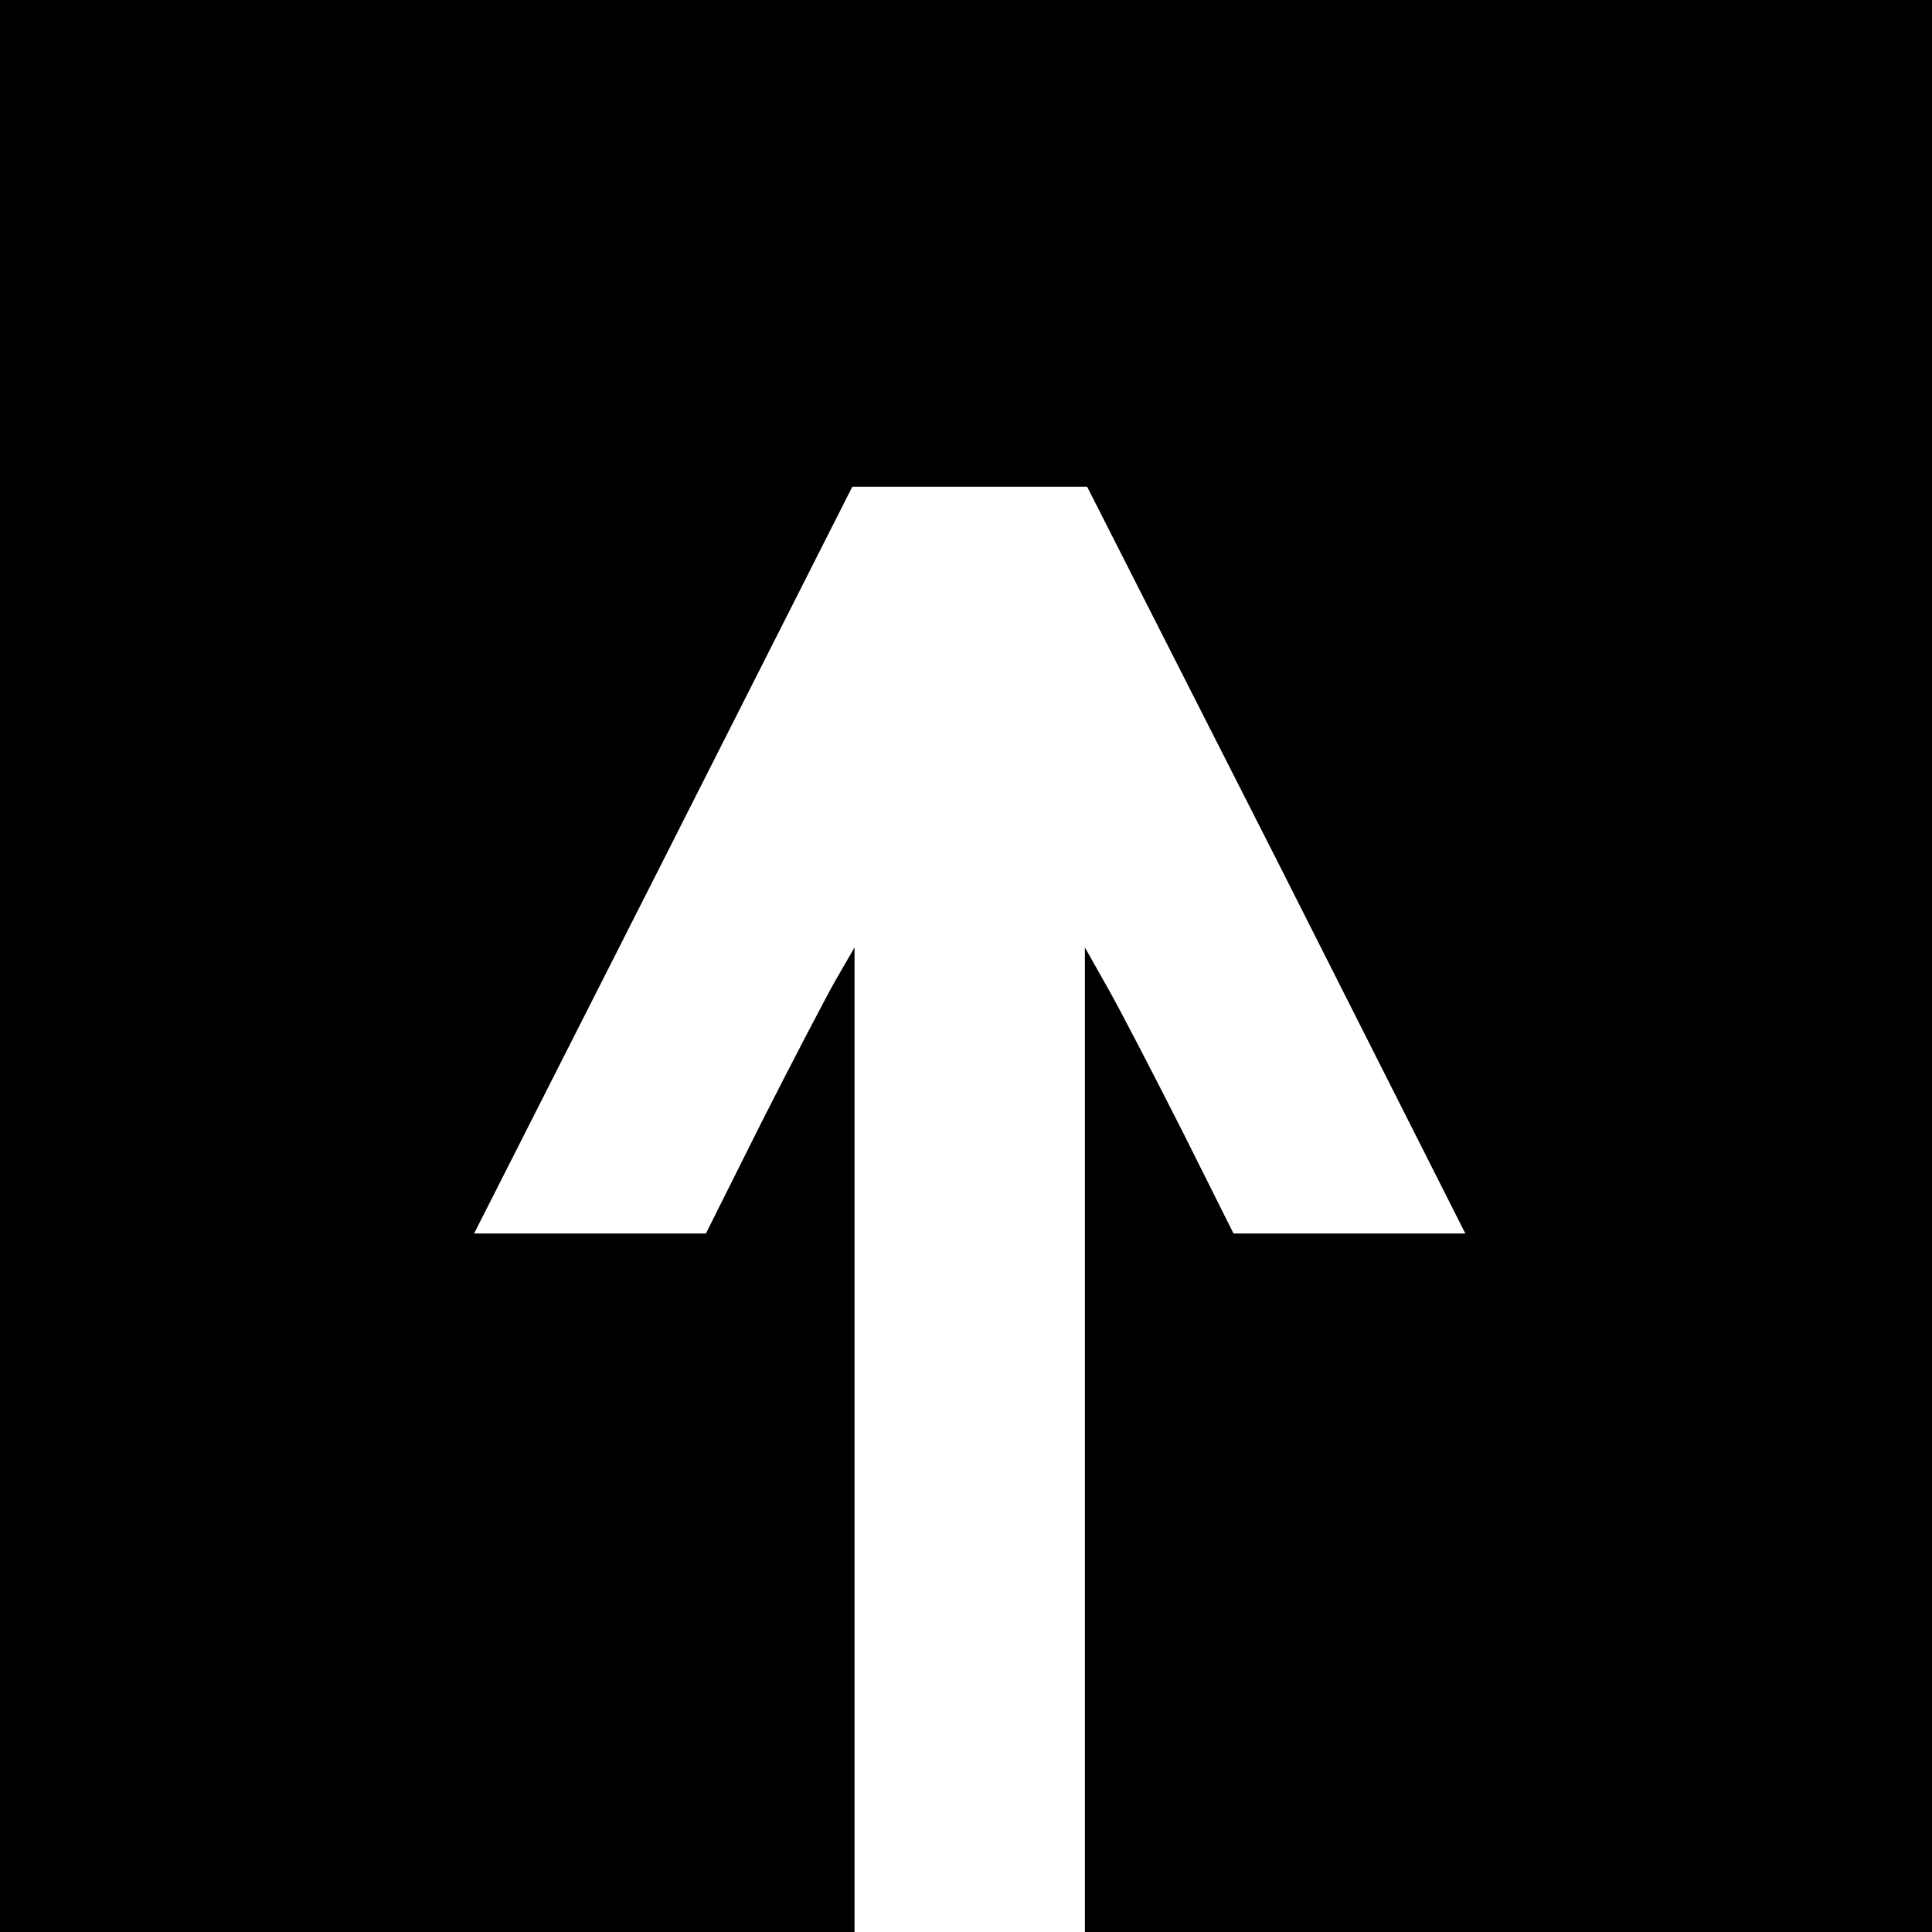
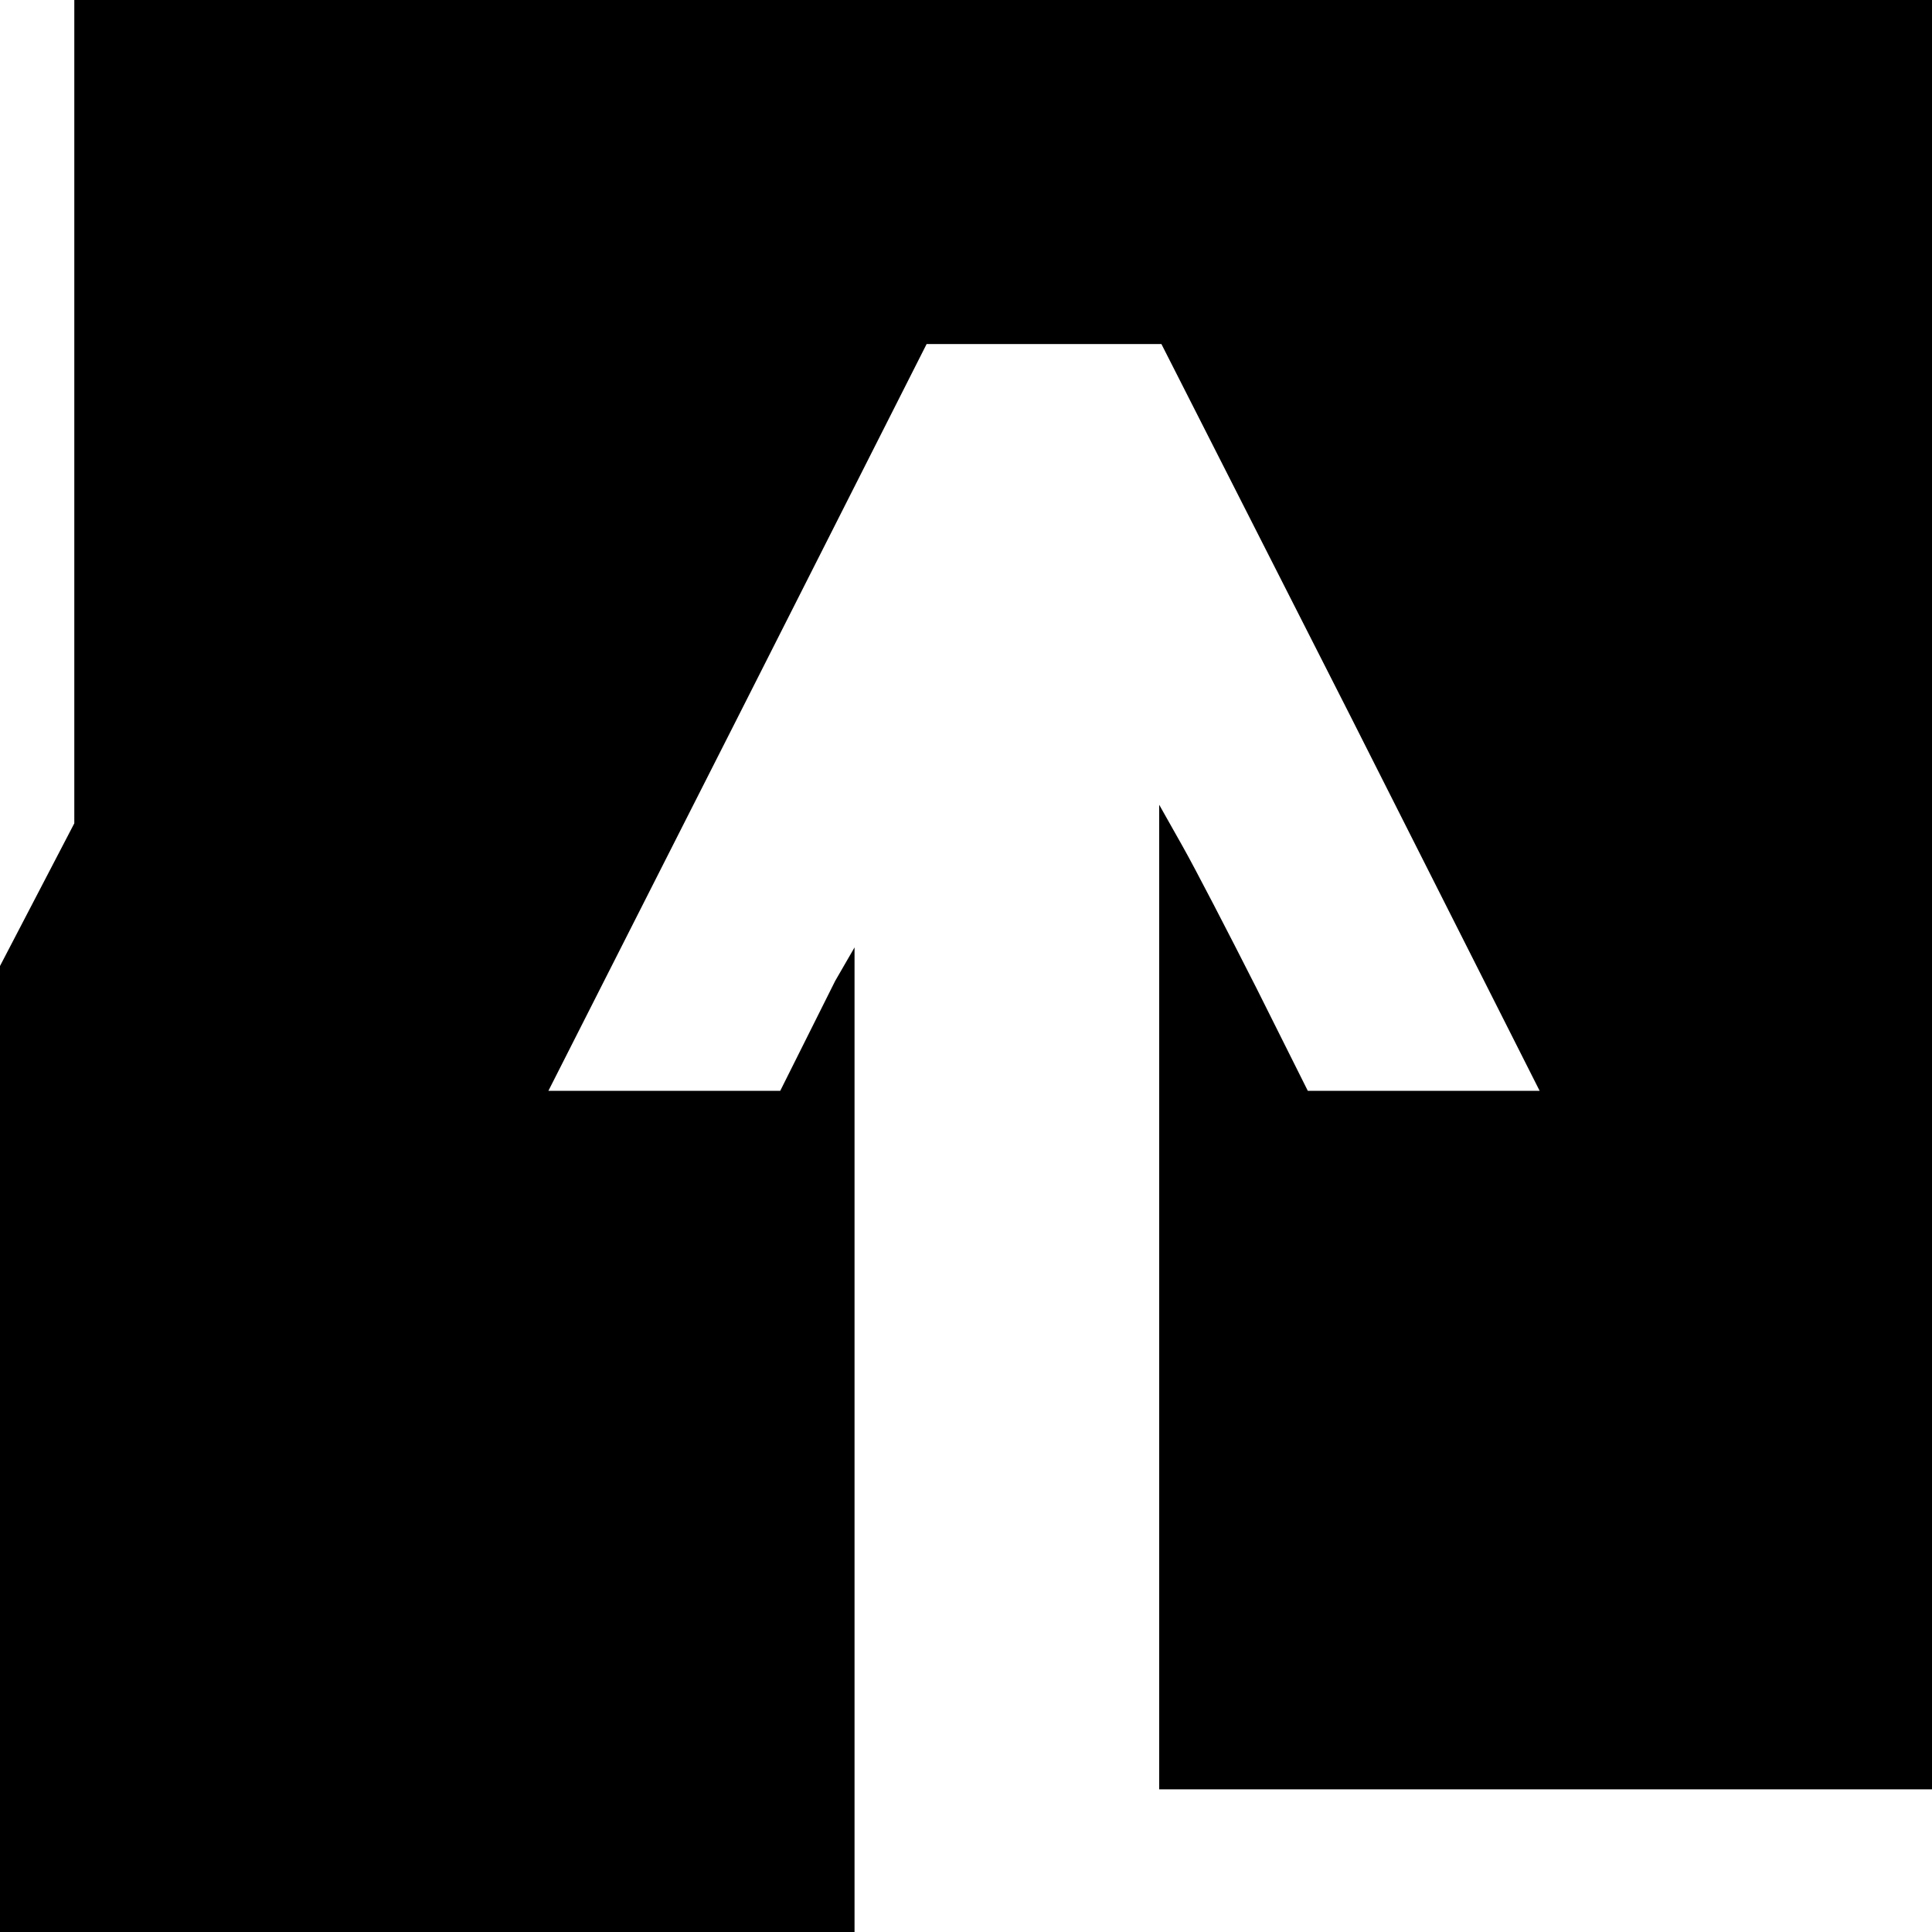
<svg xmlns="http://www.w3.org/2000/svg" version="1.0" width="260pt" height="260pt" viewBox="0 0 260 260" preserveAspectRatio="xMidYMid meet">
  <g transform="translate(0,260) scale(0.1,-0.1)" fill="#000000" stroke="none">
-     <path d="M0 1300 l0 -1300 575 0 575 0 0 663 0 662 -26 -45 c-14 -25 -59 -111 -100 -192 l-74 -148 -156 0 -156 0 255 503 254 502 158 0 158 0 255 -502 254 -503 -156 0 -156 0 -69 138 c-38 75 -83 162 -100 192 l-31 55 0 -662 0 -663 570 0 570 0 0 1300 0 1300 -1300 0 -1300 0 0 -1300z" />
+     <path d="M0 1300 l0 -1300 575 0 575 0 0 663 0 662 -26 -45 l-74 -148 -156 0 -156 0 255 503 254 502 158 0 158 0 255 -502 254 -503 -156 0 -156 0 -69 138 c-38 75 -83 162 -100 192 l-31 55 0 -662 0 -663 570 0 570 0 0 1300 0 1300 -1300 0 -1300 0 0 -1300z" />
  </g>
</svg>